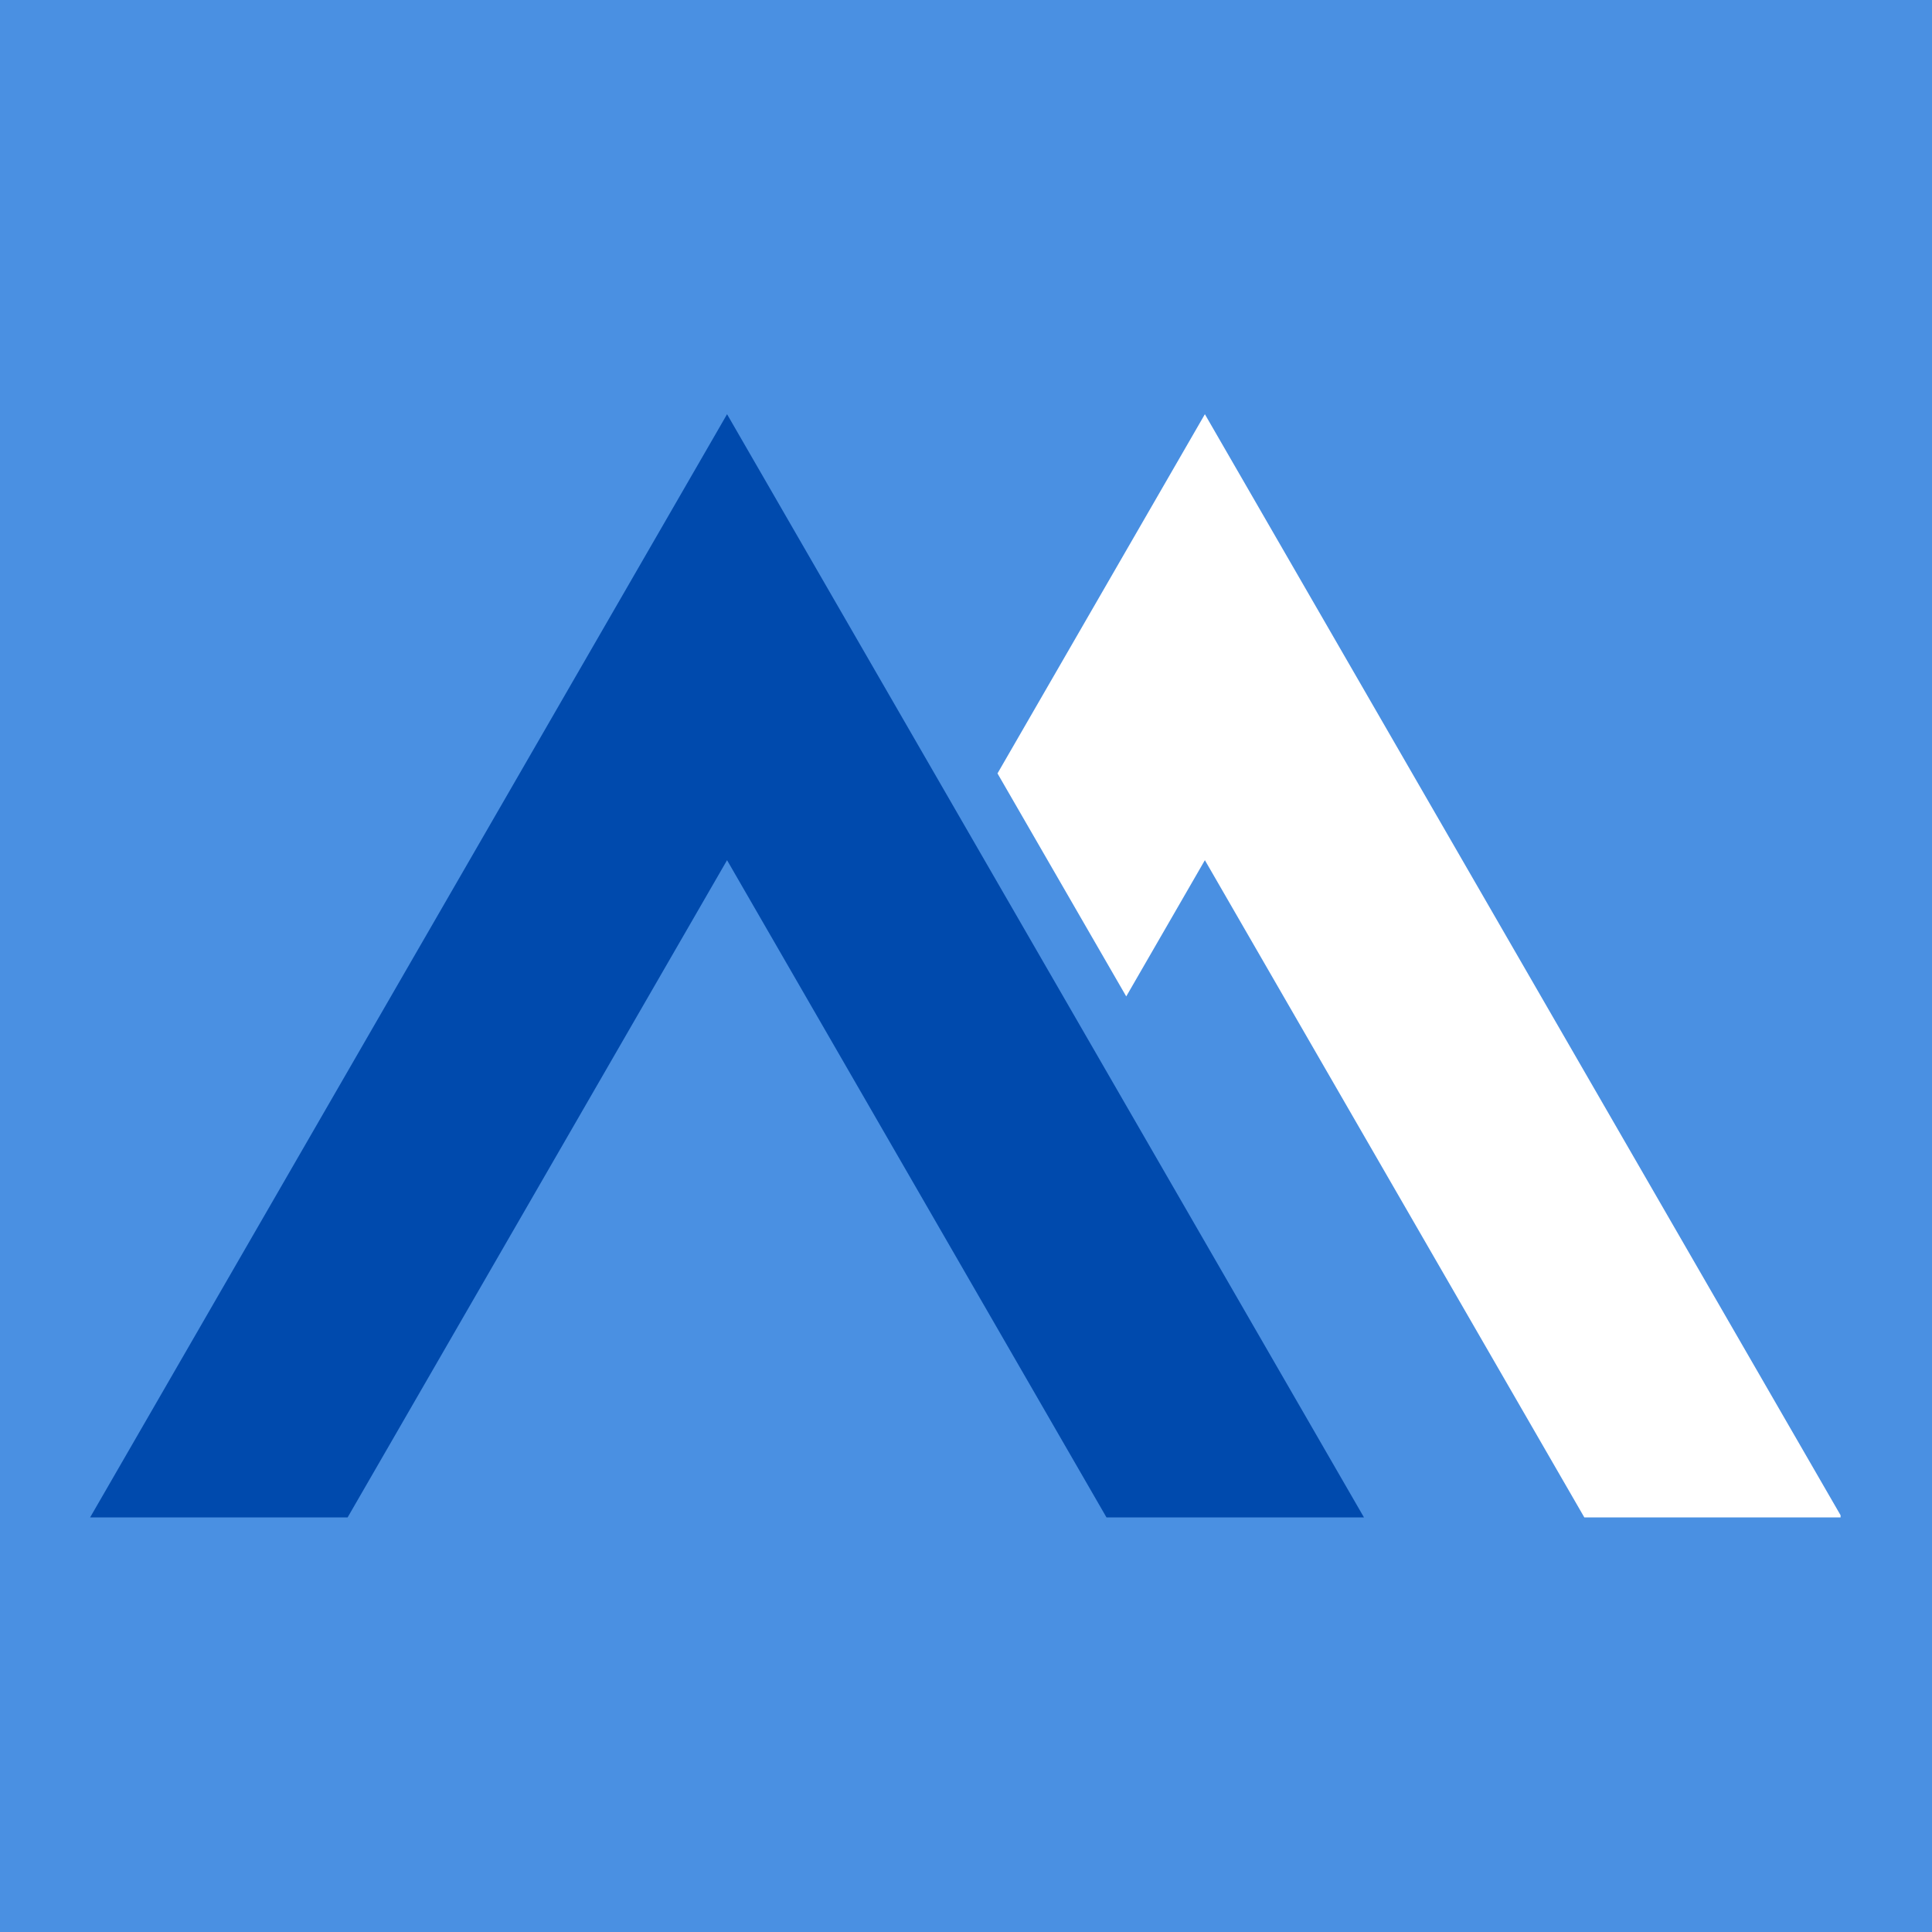
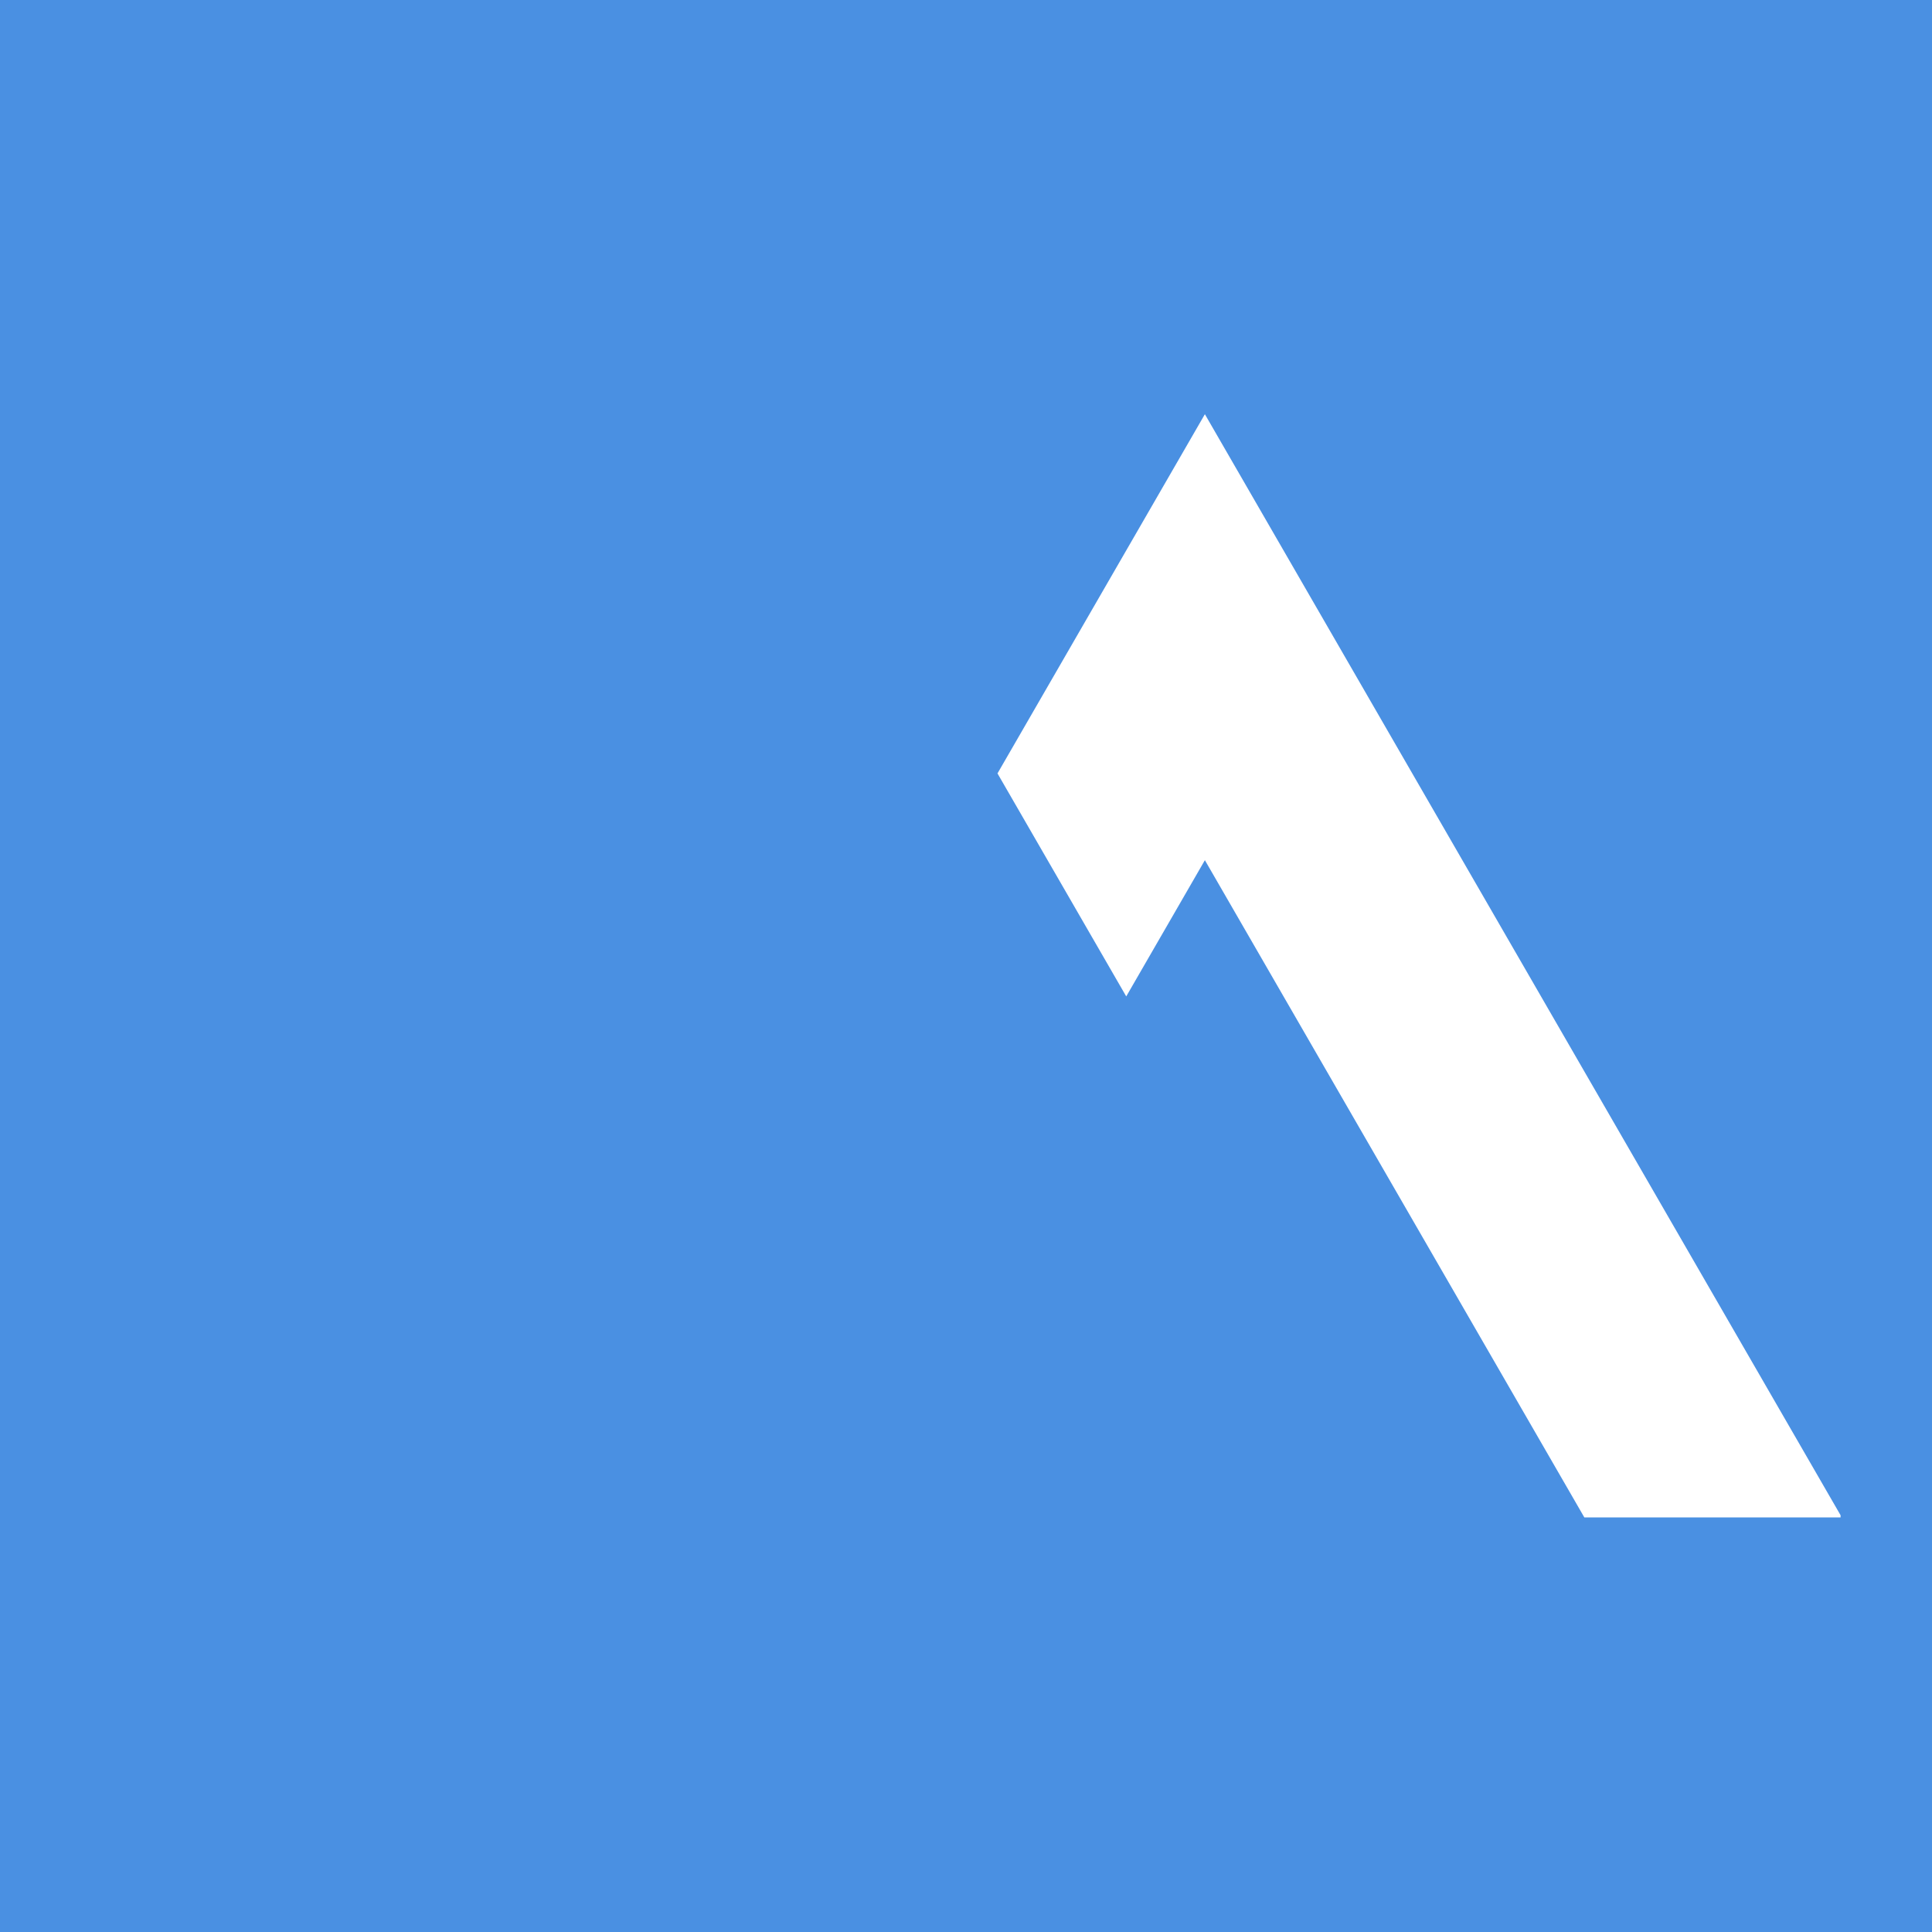
<svg xmlns="http://www.w3.org/2000/svg" version="1.0" preserveAspectRatio="xMidYMid meet" height="500" viewBox="0 0 375 375" zoomAndPan="magnify" width="500">
  <defs>
    <clipPath id="9169461c04">
      <path clip-rule="nonzero" d="M 17.504 80.188 L 265 80.188 L 265 294.688 L 17.504 294.688 Z M 17.504 80.188" />
    </clipPath>
    <clipPath id="93be026f52">
      <path clip-rule="nonzero" d="M 193 80.188 L 357.254 80.188 L 357.254 294.688 L 193 294.688 Z M 193 80.188" />
    </clipPath>
  </defs>
  <rect fill-opacity="1" height="450" y="-37.5" fill="#ffffff" width="450" x="-37.5" />
  <rect fill-opacity="1" height="450" y="-37.5" fill="#4a90e2" width="450" x="-37.5" />
  <g clip-path="url(#9169461c04)">
-     <path fill-rule="nonzero" fill-opacity="1" d="M 141.121 166.961 L 214.773 294.535 L 264.75 294.535 L 141.121 80.398 L 17.488 294.535 L 67.469 294.535 L 141.121 166.961" fill="#004aad" />
-   </g>
+     </g>
  <g clip-path="url(#93be026f52)">
    <path fill-rule="nonzero" fill-opacity="1" d="M 233.867 80.398 L 193.613 150.121 L 218.602 193.402 L 233.867 166.961 L 307.523 294.535 L 357.5 294.535 L 233.867 80.398" fill="#ffffff" />
  </g>
</svg>